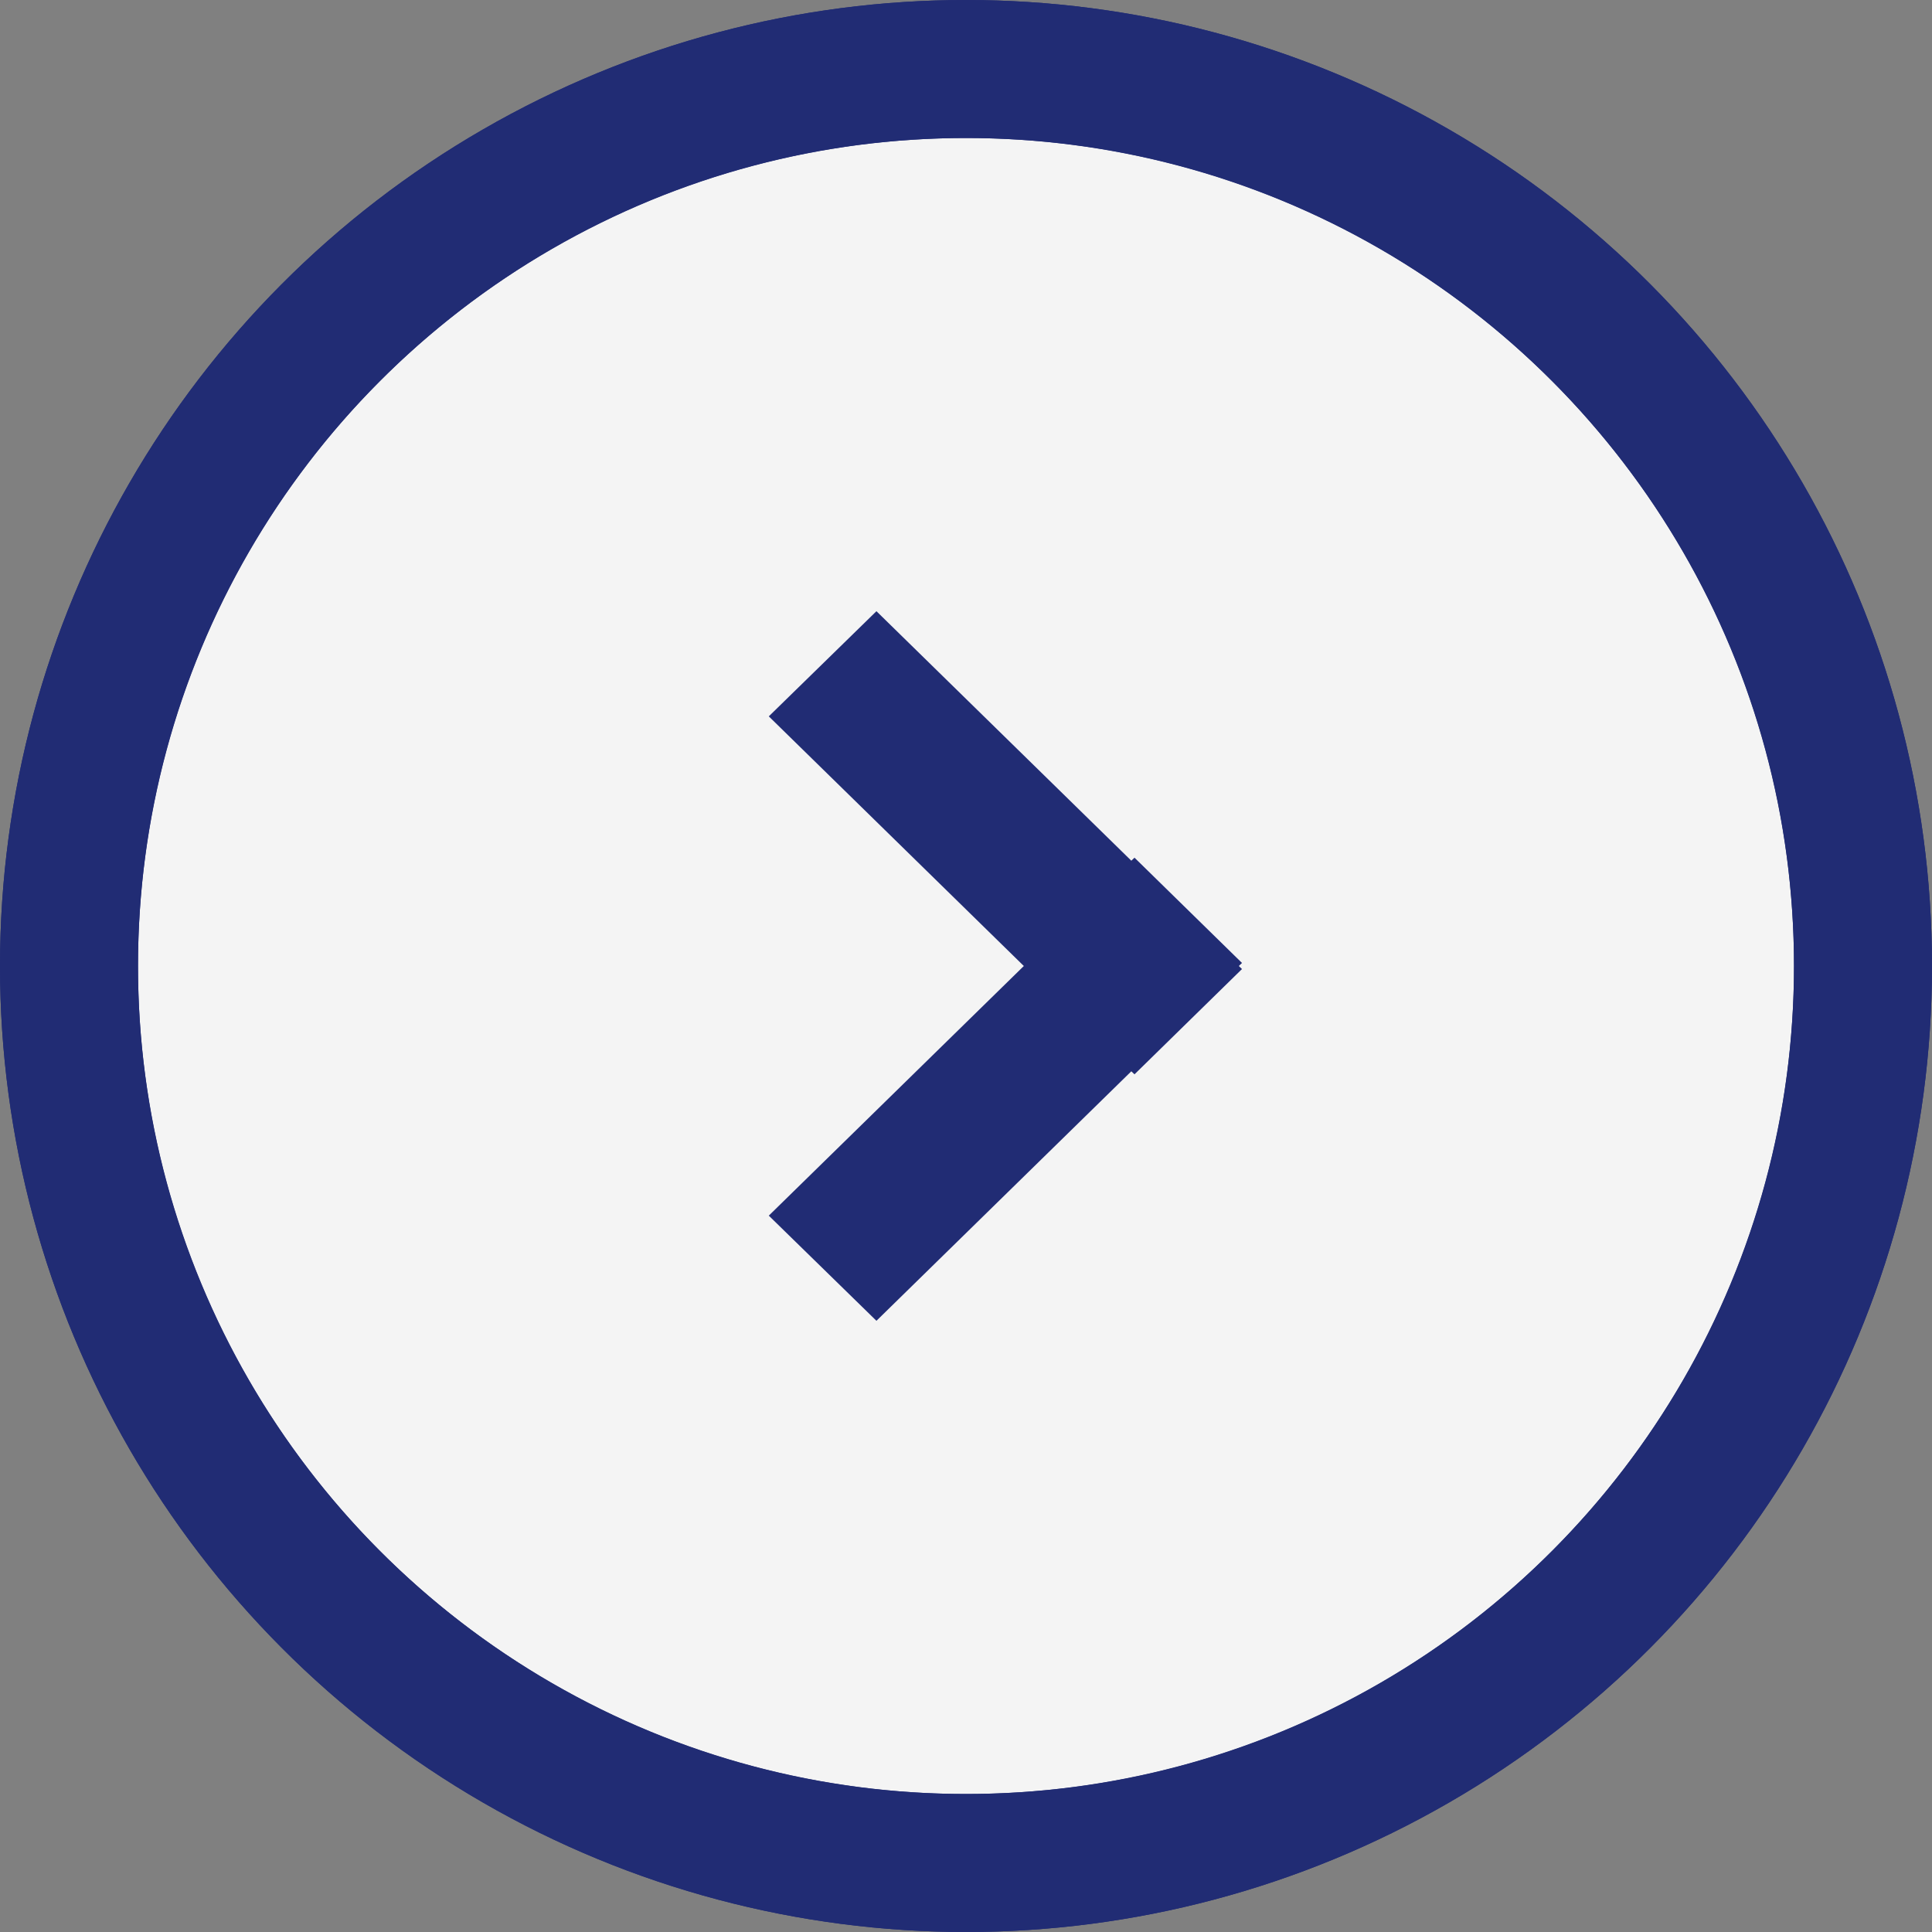
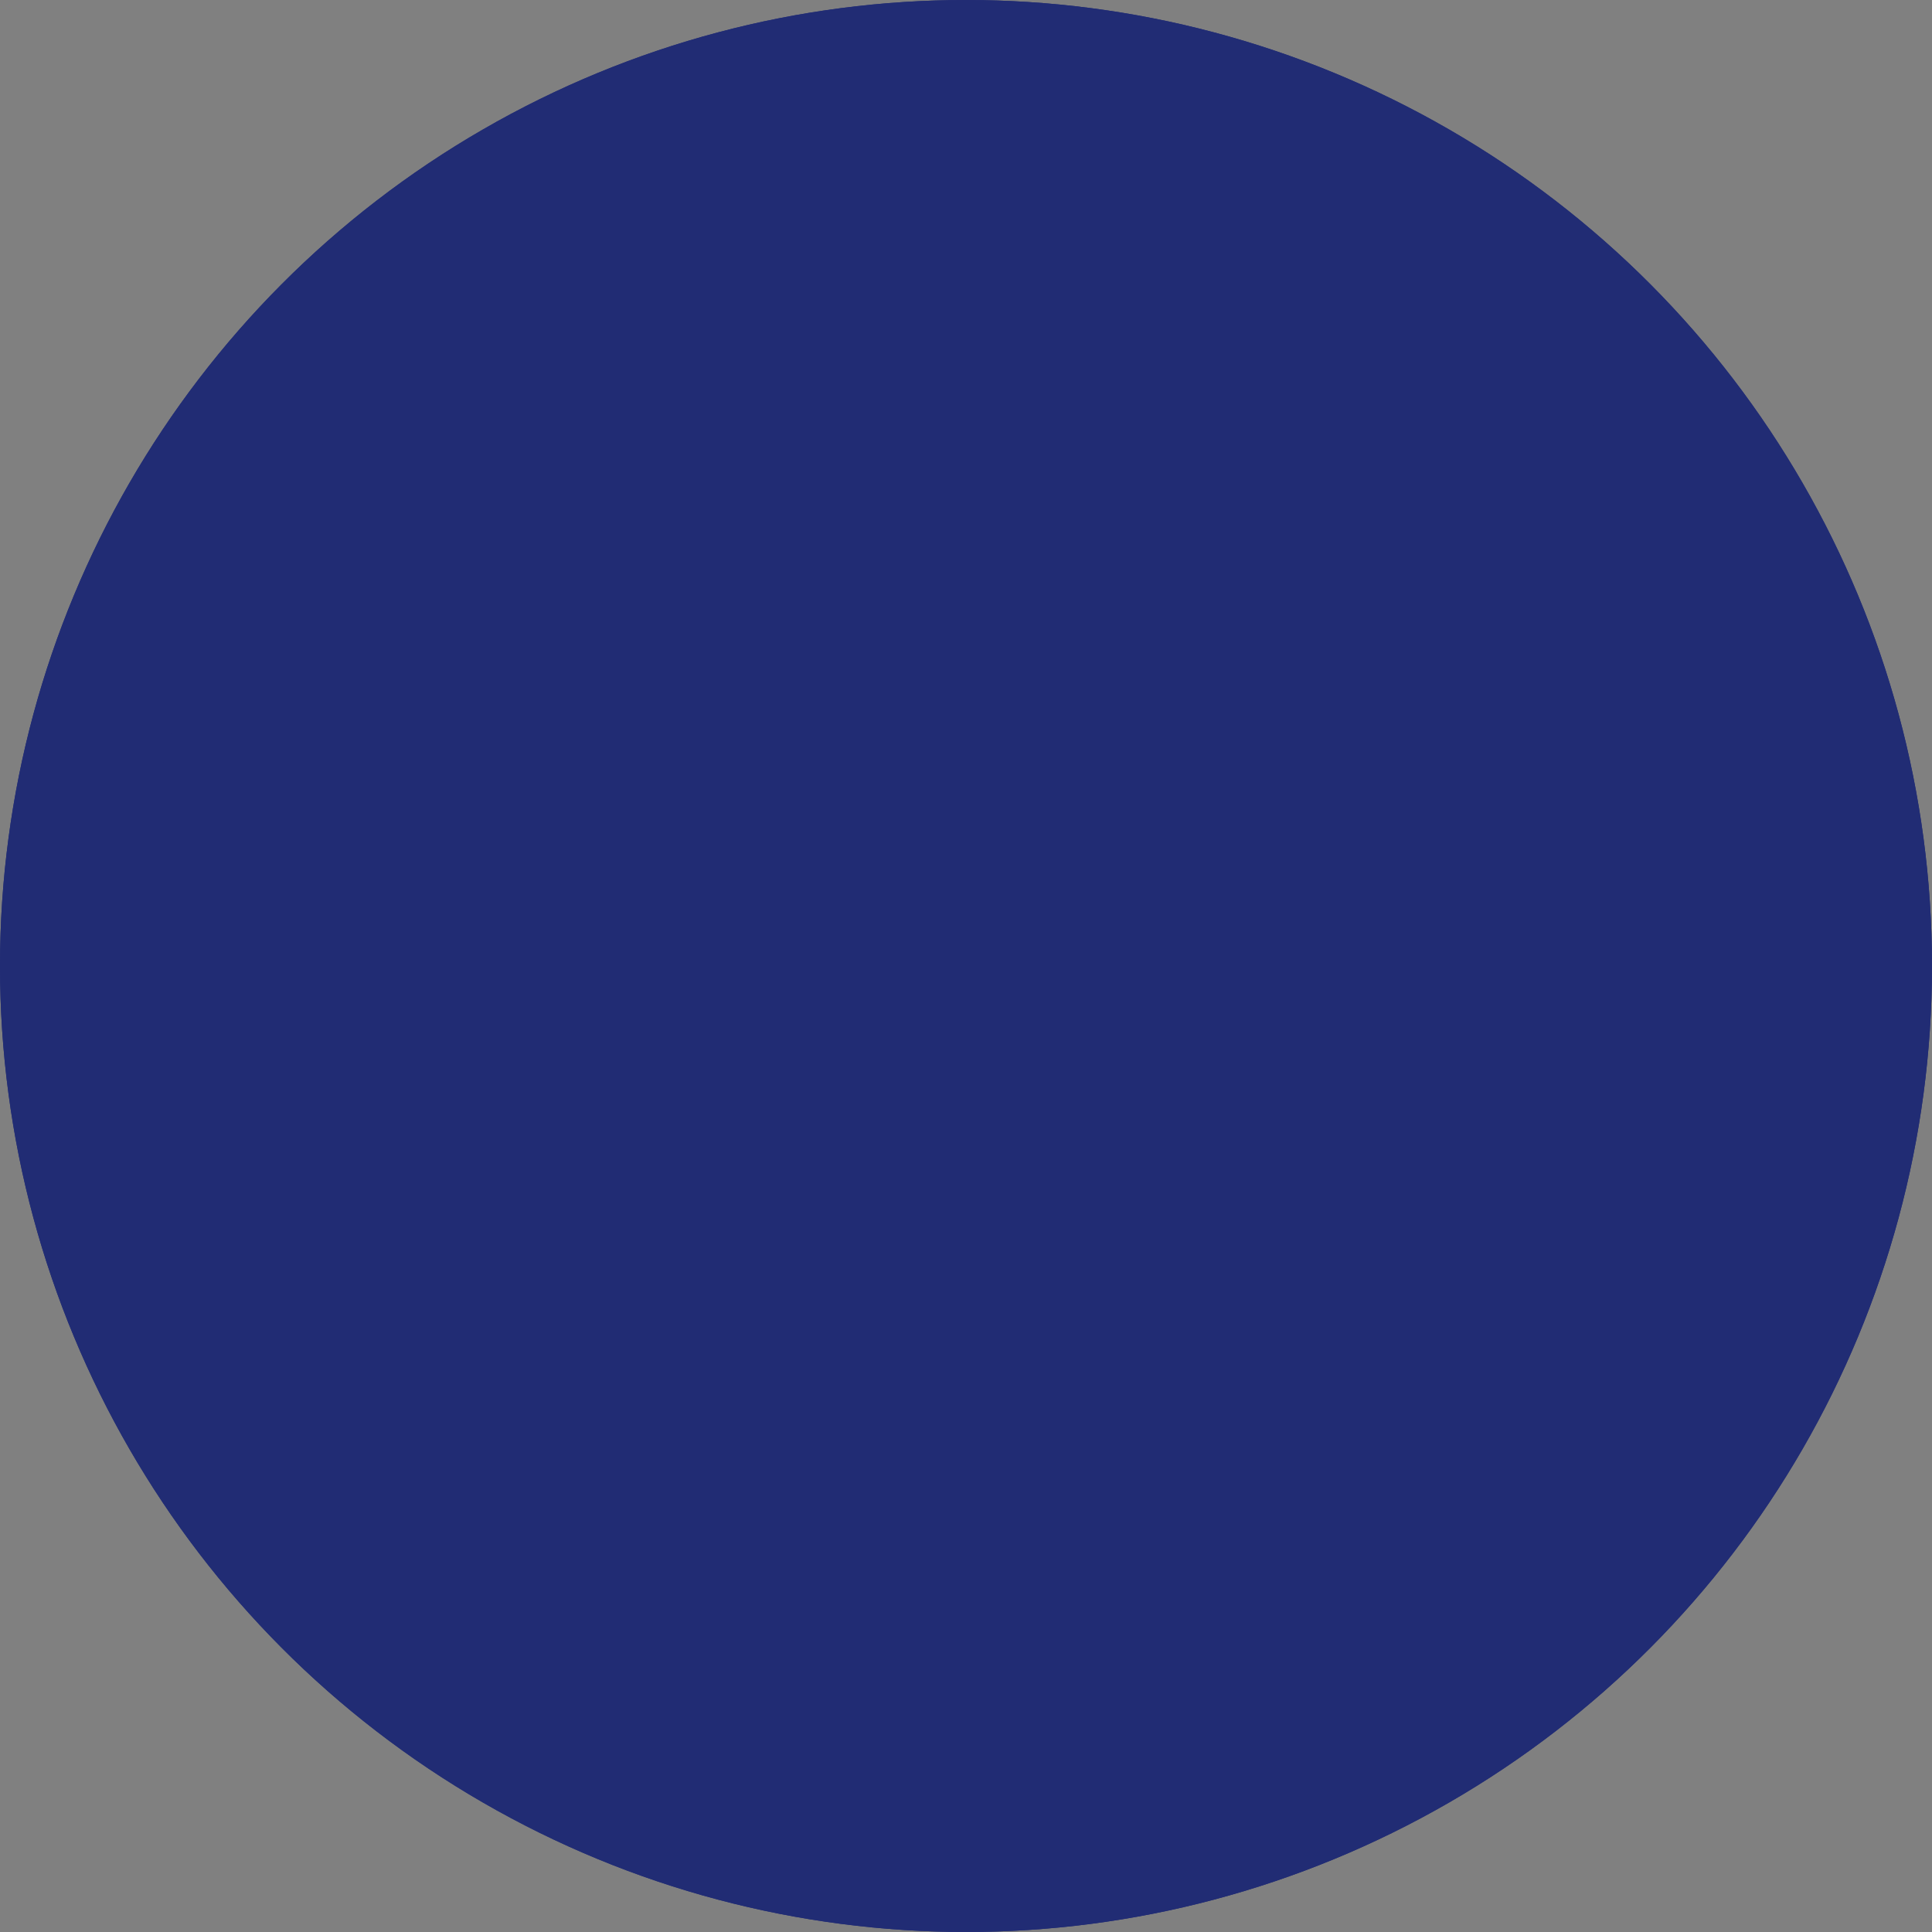
<svg xmlns="http://www.w3.org/2000/svg" width="14" height="14" viewBox="0 0 14 14" fill="none">
  <rect x="0" y="0" width="14" height="14" fill="#808080" stroke="none" />
  <circle cx="7" cy="7" r="3.5" stroke="#212C74" stroke-width="7" />
-   <path fill-rule="evenodd" clip-rule="evenodd" d="M7 13C10.314 13 13 10.314 13 7C13 3.686 10.314 1 7 1C3.686 1 1 3.686 1 7C1 10.314 3.686 13 7 13ZM8.198 6.237L6.351 4.429L5.571 5.191L7.419 7L5.571 8.809L6.351 9.571L8.198 7.763L8.221 7.785L9 7.022L8.977 7L9 6.978L8.221 6.215L8.198 6.237Z" fill="#F4F4F4" />
  <circle cx="7" cy="7" r="6.5" stroke="#212C74" />
</svg>